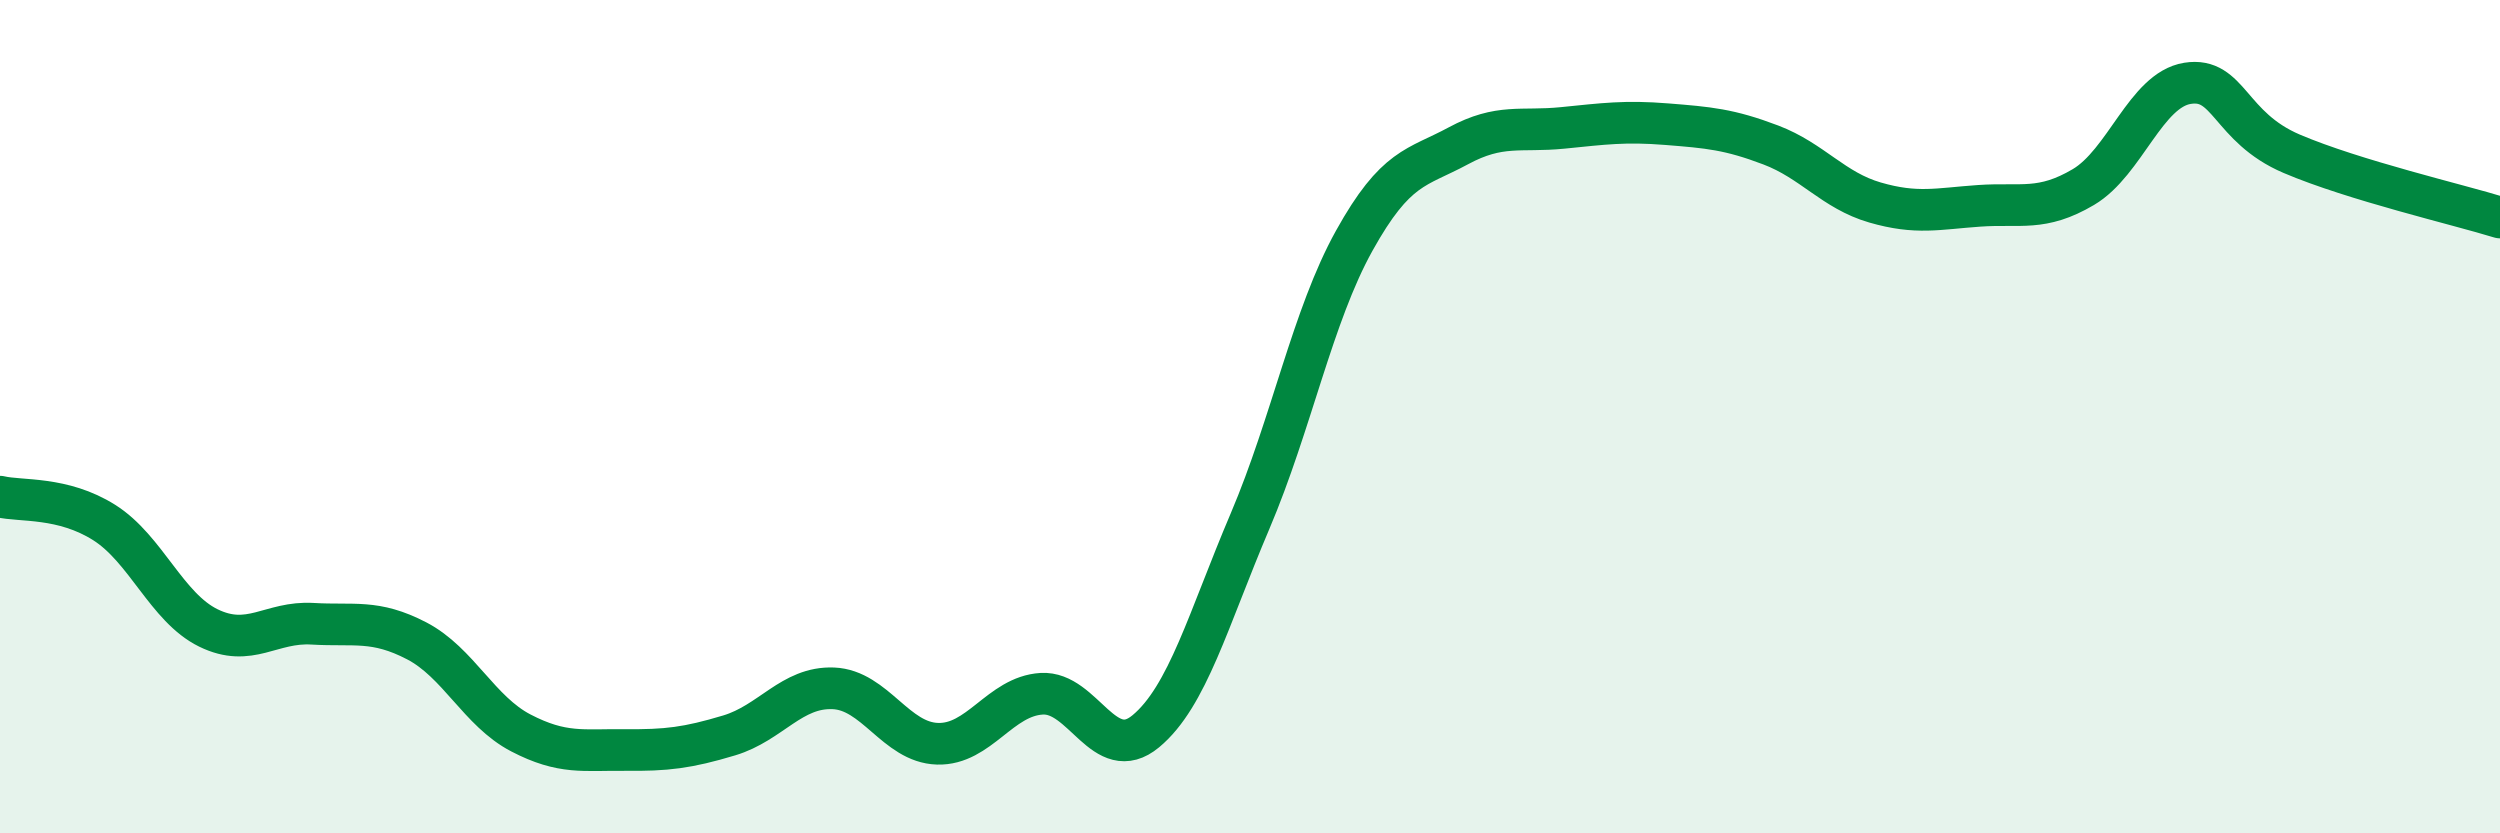
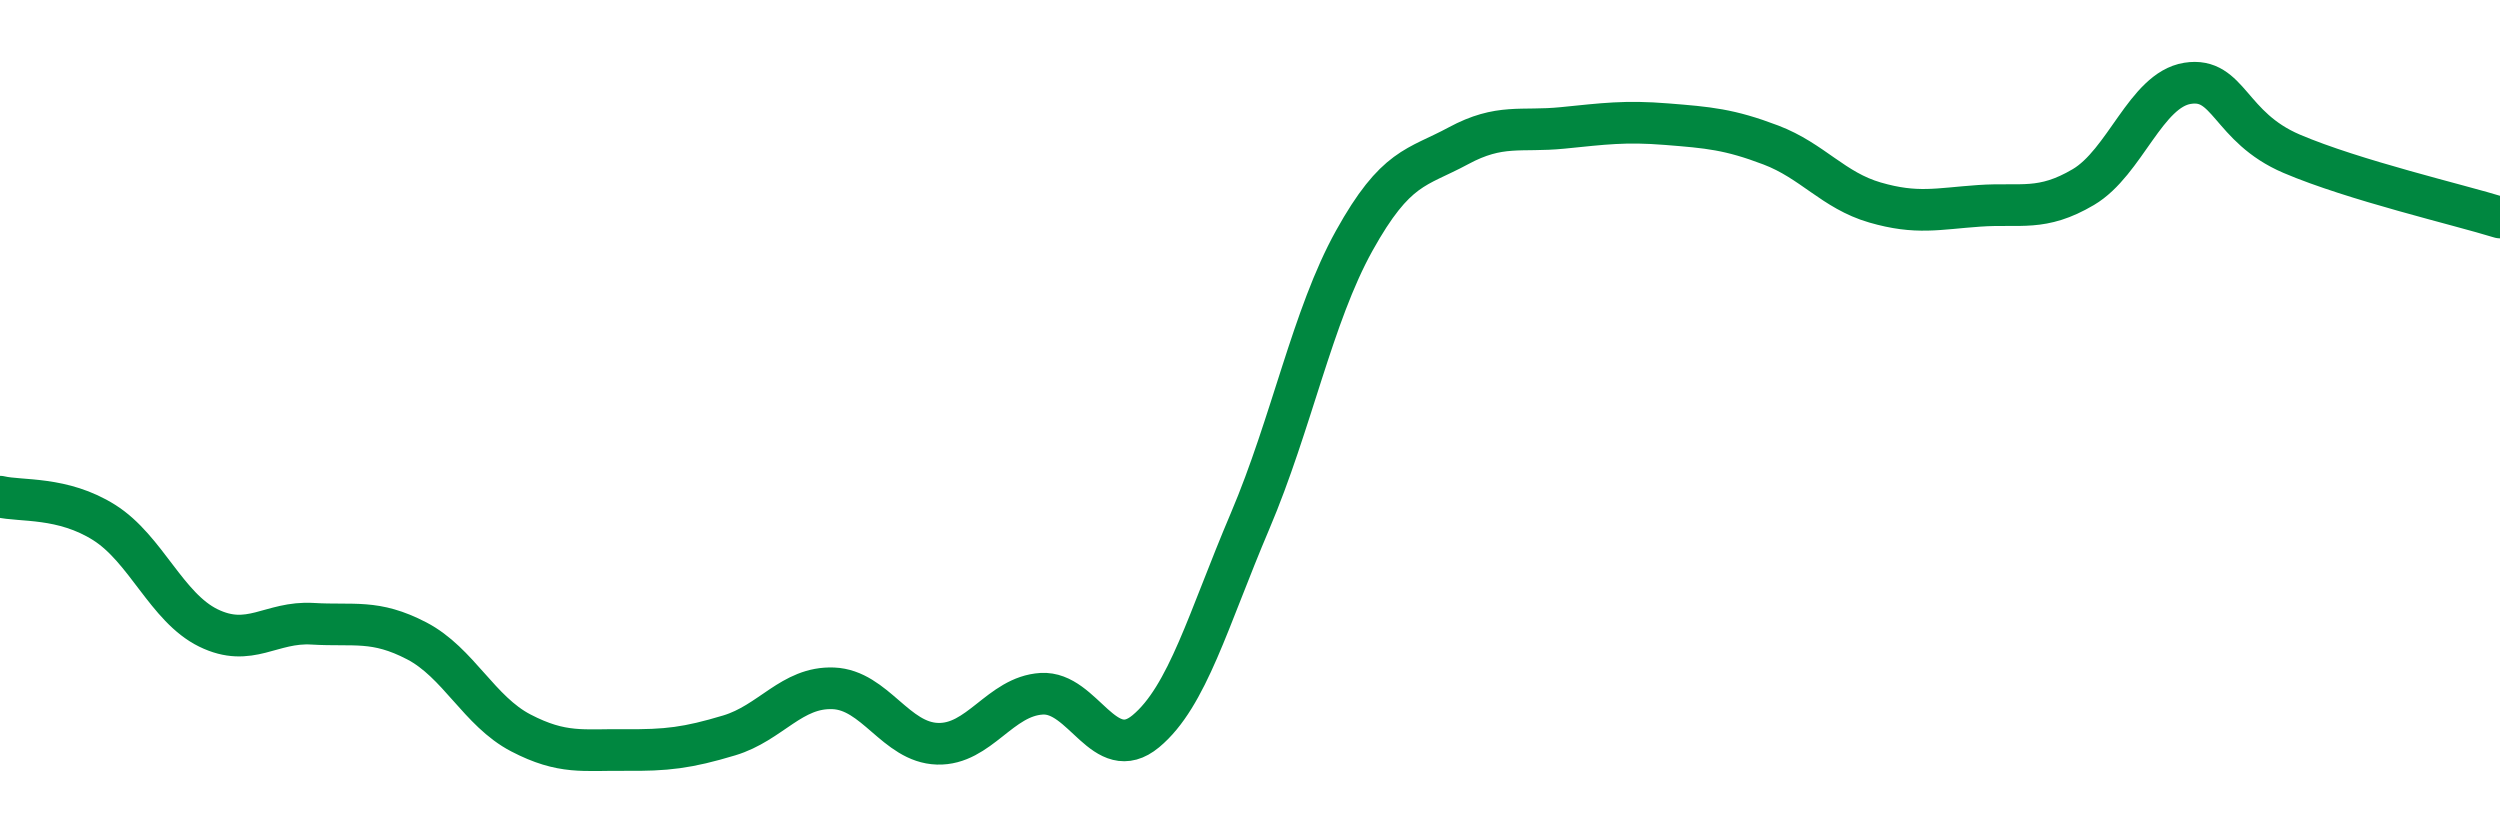
<svg xmlns="http://www.w3.org/2000/svg" width="60" height="20" viewBox="0 0 60 20">
-   <path d="M 0,11.92 C 0.5,12.04 1.5,11.91 2.5,12.54 C 3.5,13.17 4,14.58 5,15.07 C 6,15.56 6.5,14.91 7.5,14.97 C 8.5,15.03 9,14.86 10,15.38 C 11,15.9 11.5,17.07 12.5,17.59 C 13.5,18.11 14,17.99 15,18 C 16,18.01 16.5,17.95 17.5,17.65 C 18.5,17.35 19,16.48 20,16.52 C 21,16.56 21.5,17.82 22.5,17.85 C 23.5,17.88 24,16.71 25,16.65 C 26,16.59 26.5,18.38 27.5,17.55 C 28.5,16.72 29,14.86 30,12.51 C 31,10.16 31.5,7.58 32.5,5.78 C 33.5,3.98 34,4.04 35,3.5 C 36,2.96 36.5,3.17 37.5,3.07 C 38.5,2.97 39,2.9 40,2.98 C 41,3.06 41.5,3.1 42.5,3.48 C 43.5,3.86 44,4.57 45,4.86 C 46,5.15 46.5,5.01 47.5,4.94 C 48.5,4.87 49,5.08 50,4.49 C 51,3.9 51.5,2.16 52.5,2 C 53.5,1.84 53.5,3.05 55,3.69 C 56.5,4.33 59,4.91 60,5.22L60 20L0 20Z" fill="#008740" opacity="0.1" stroke-linecap="round" stroke-linejoin="round" />
  <path d="M 0,11.92 C 0.5,12.04 1.5,11.91 2.5,12.54 C 3.5,13.17 4,14.58 5,15.07 C 6,15.56 6.5,14.91 7.5,14.97 C 8.5,15.03 9,14.86 10,15.38 C 11,15.9 11.5,17.07 12.5,17.59 C 13.5,18.11 14,17.99 15,18 C 16,18.01 16.5,17.95 17.5,17.65 C 18.5,17.35 19,16.48 20,16.52 C 21,16.56 21.5,17.82 22.5,17.85 C 23.5,17.88 24,16.71 25,16.65 C 26,16.59 26.5,18.38 27.5,17.55 C 28.5,16.72 29,14.86 30,12.51 C 31,10.16 31.5,7.58 32.5,5.78 C 33.5,3.98 34,4.04 35,3.5 C 36,2.96 36.5,3.17 37.5,3.07 C 38.5,2.97 39,2.9 40,2.98 C 41,3.06 41.5,3.1 42.5,3.48 C 43.5,3.86 44,4.57 45,4.86 C 46,5.15 46.5,5.01 47.5,4.94 C 48.5,4.87 49,5.08 50,4.49 C 51,3.9 51.5,2.16 52.5,2 C 53.5,1.84 53.5,3.05 55,3.69 C 56.5,4.33 59,4.91 60,5.22" stroke="#008740" stroke-width="1" fill="none" stroke-linecap="round" stroke-linejoin="round" />
</svg>